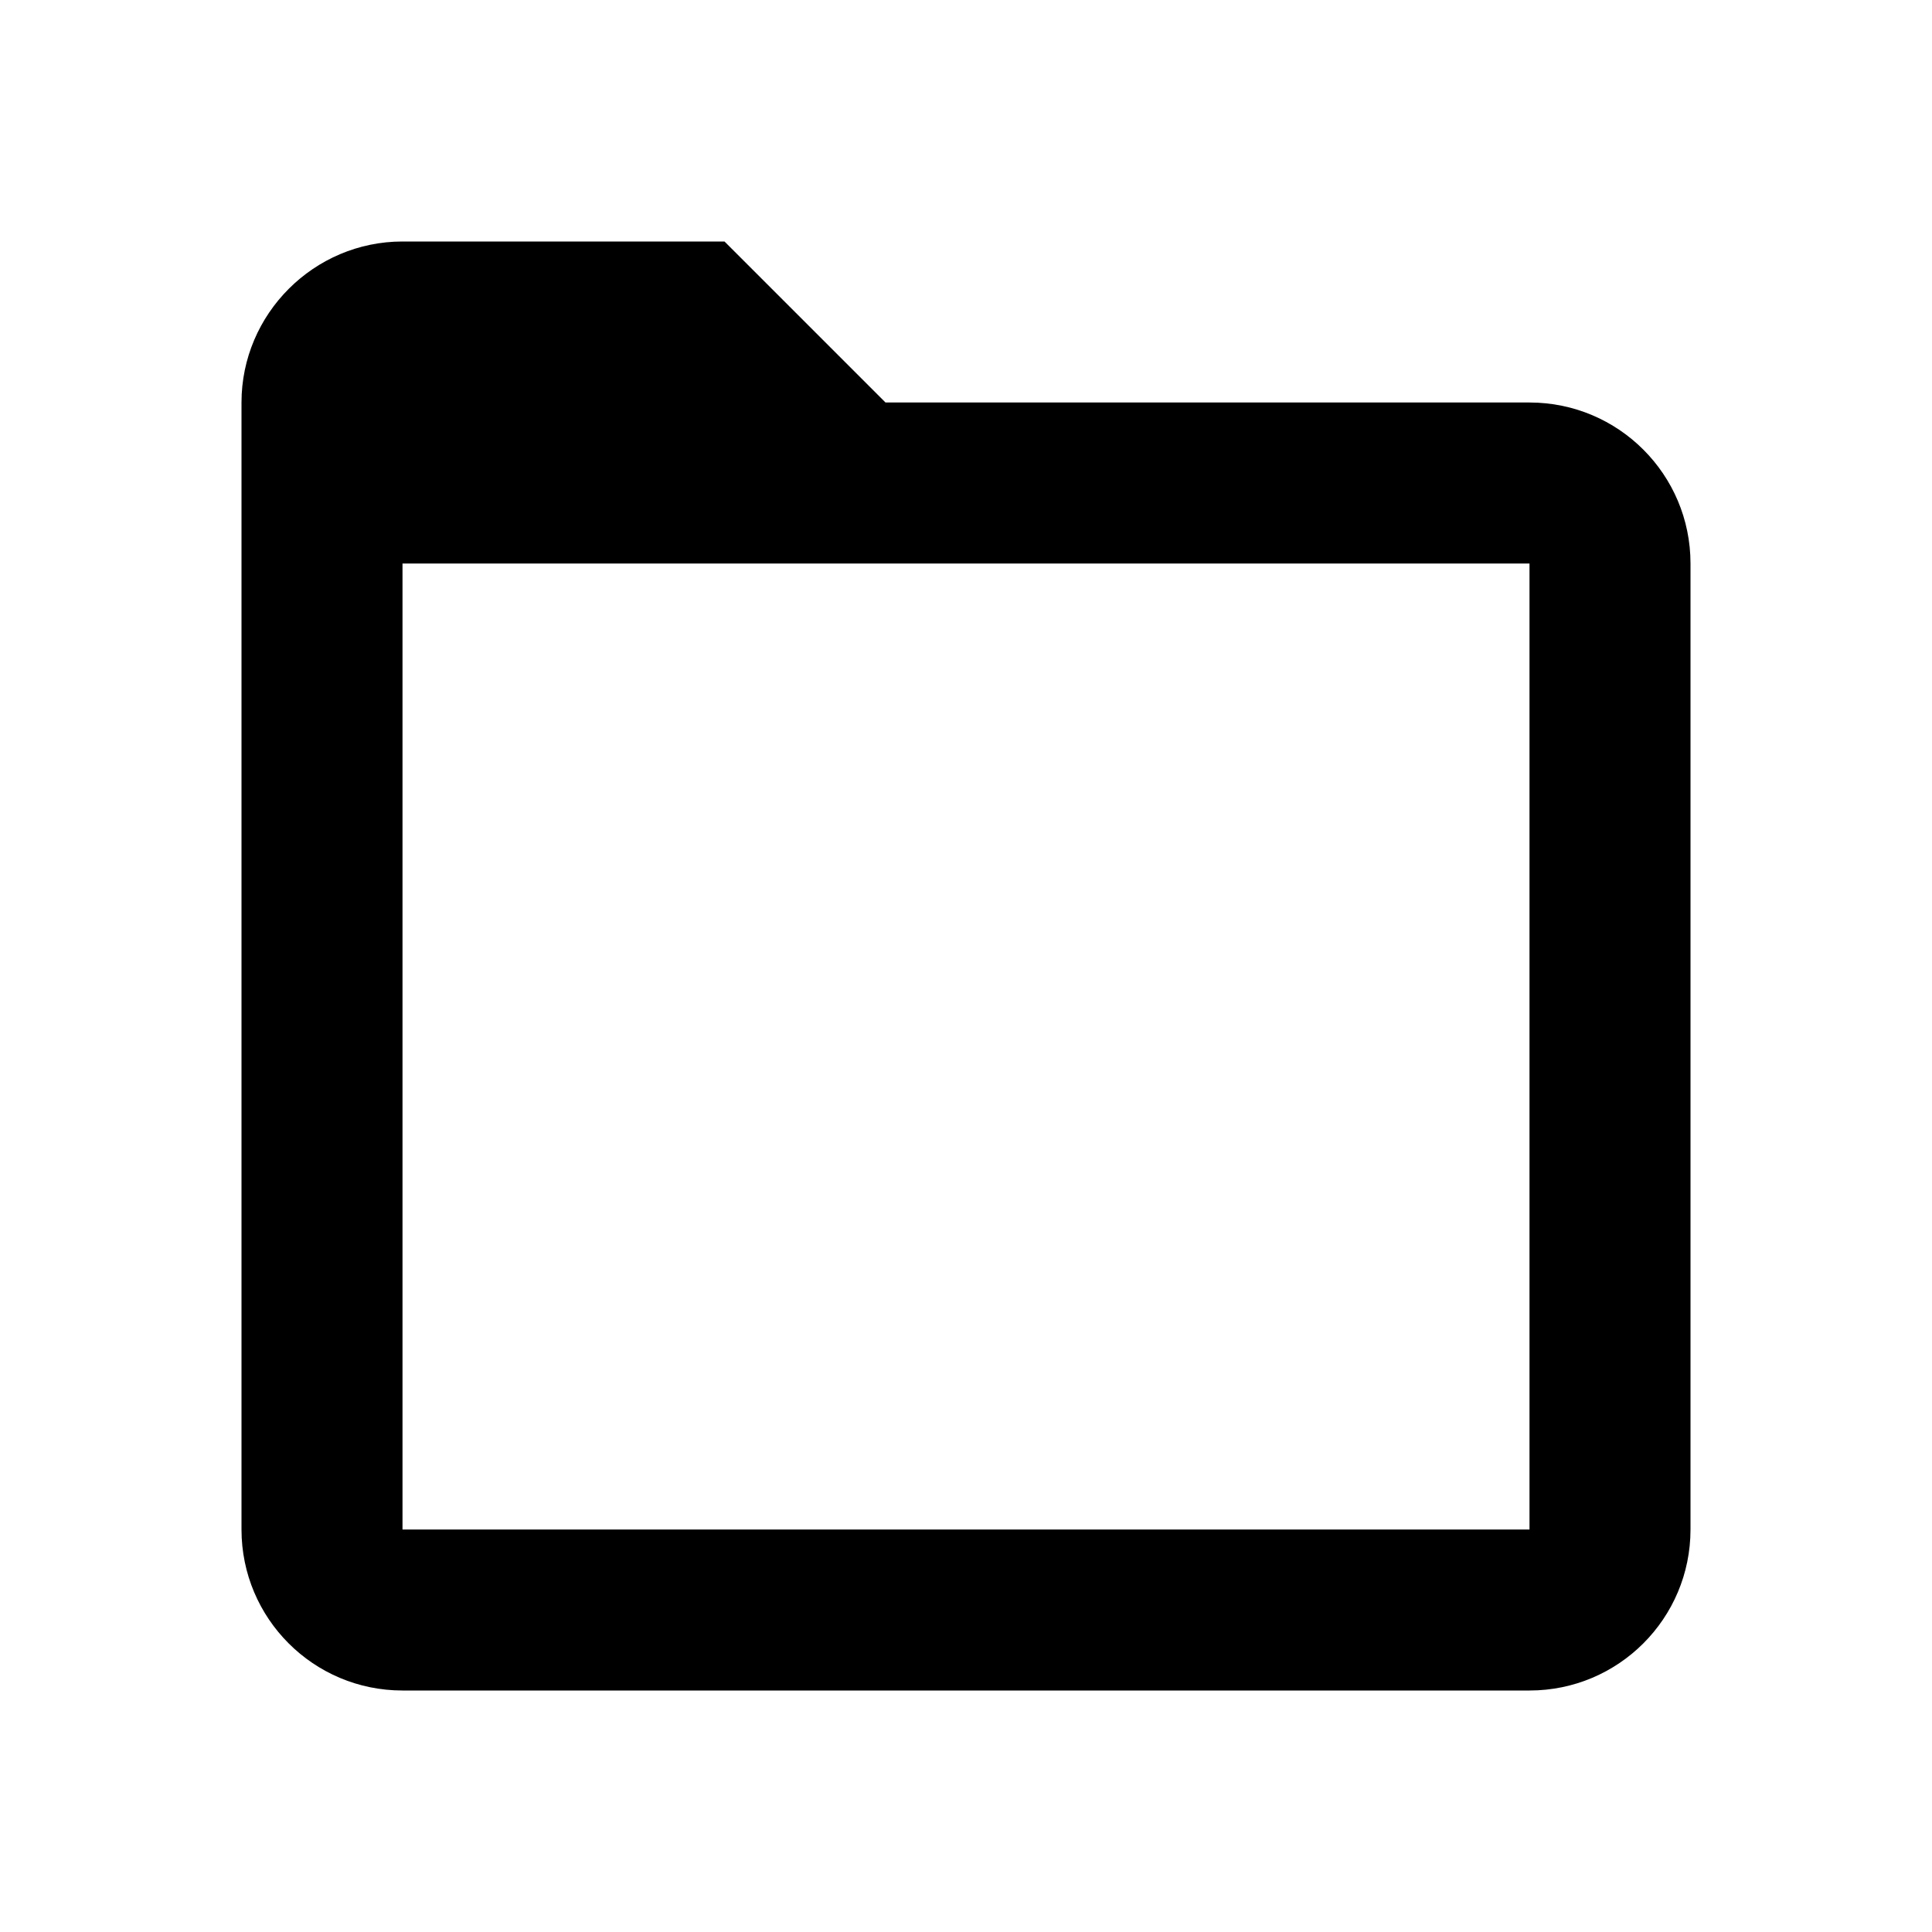
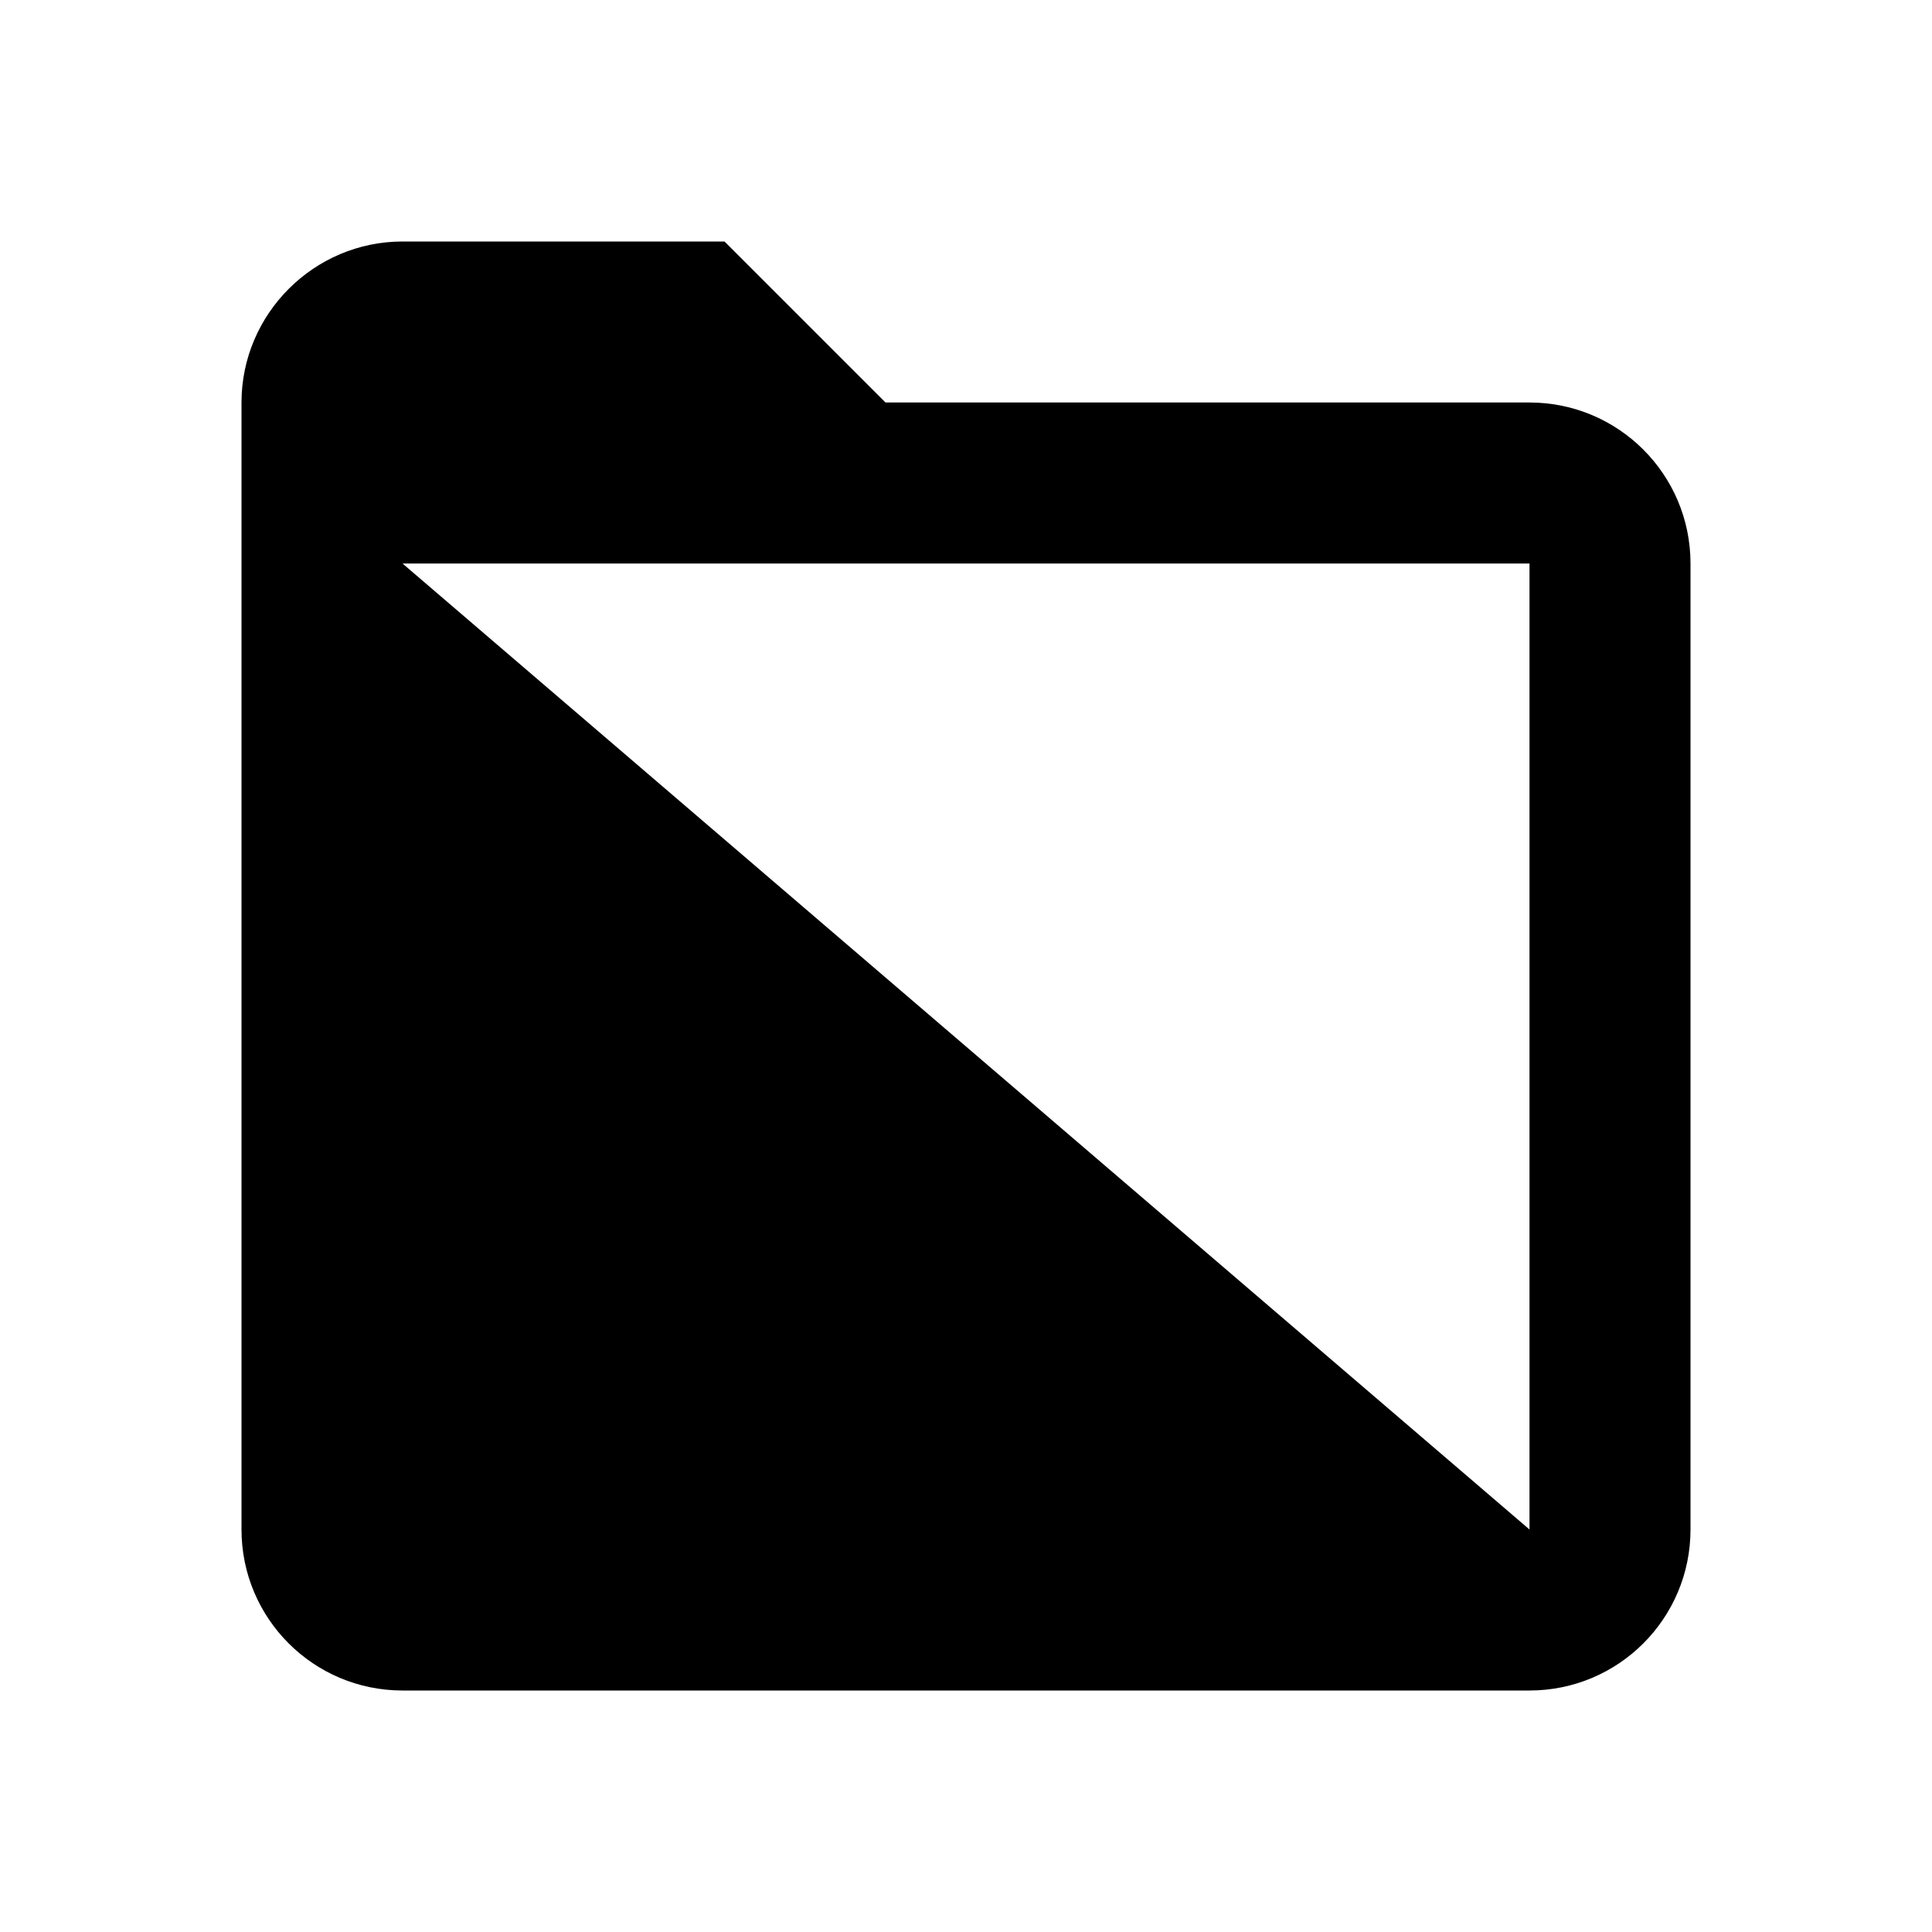
<svg xmlns="http://www.w3.org/2000/svg" width="800px" height="800px" viewBox="0 0 24 24" version="1.1">
  <title>folder</title>
  <desc>Created with sketchtool.</desc>
  <g id="web-app" stroke="none" stroke-width="1" fill="none" fill-rule="evenodd">
    <g id="folder" fill="#000000" fill-rule="nonzero">
-       <path d="M11,5 L19,5 C20.105,5 21,5.895 21,7 L21,19 C21,20.105 20.105,21 19,21 L5,21 C3.895,21 3,20.105 3,19 C3,9.667 3,5 3,5 C3,3.9 3.9,3 5,3 C5,3 6.333,3 9,3 L11,5 Z M5,7 L5,19 L19,19 L19,7 L5,7 Z" id="Shape">
+       <path d="M11,5 L19,5 C20.105,5 21,5.895 21,7 L21,19 C21,20.105 20.105,21 19,21 L5,21 C3.895,21 3,20.105 3,19 C3,9.667 3,5 3,5 C3,3.9 3.9,3 5,3 C5,3 6.333,3 9,3 L11,5 Z M5,7 L19,19 L19,7 L5,7 Z" id="Shape">

</path>
    </g>
  </g>
</svg>